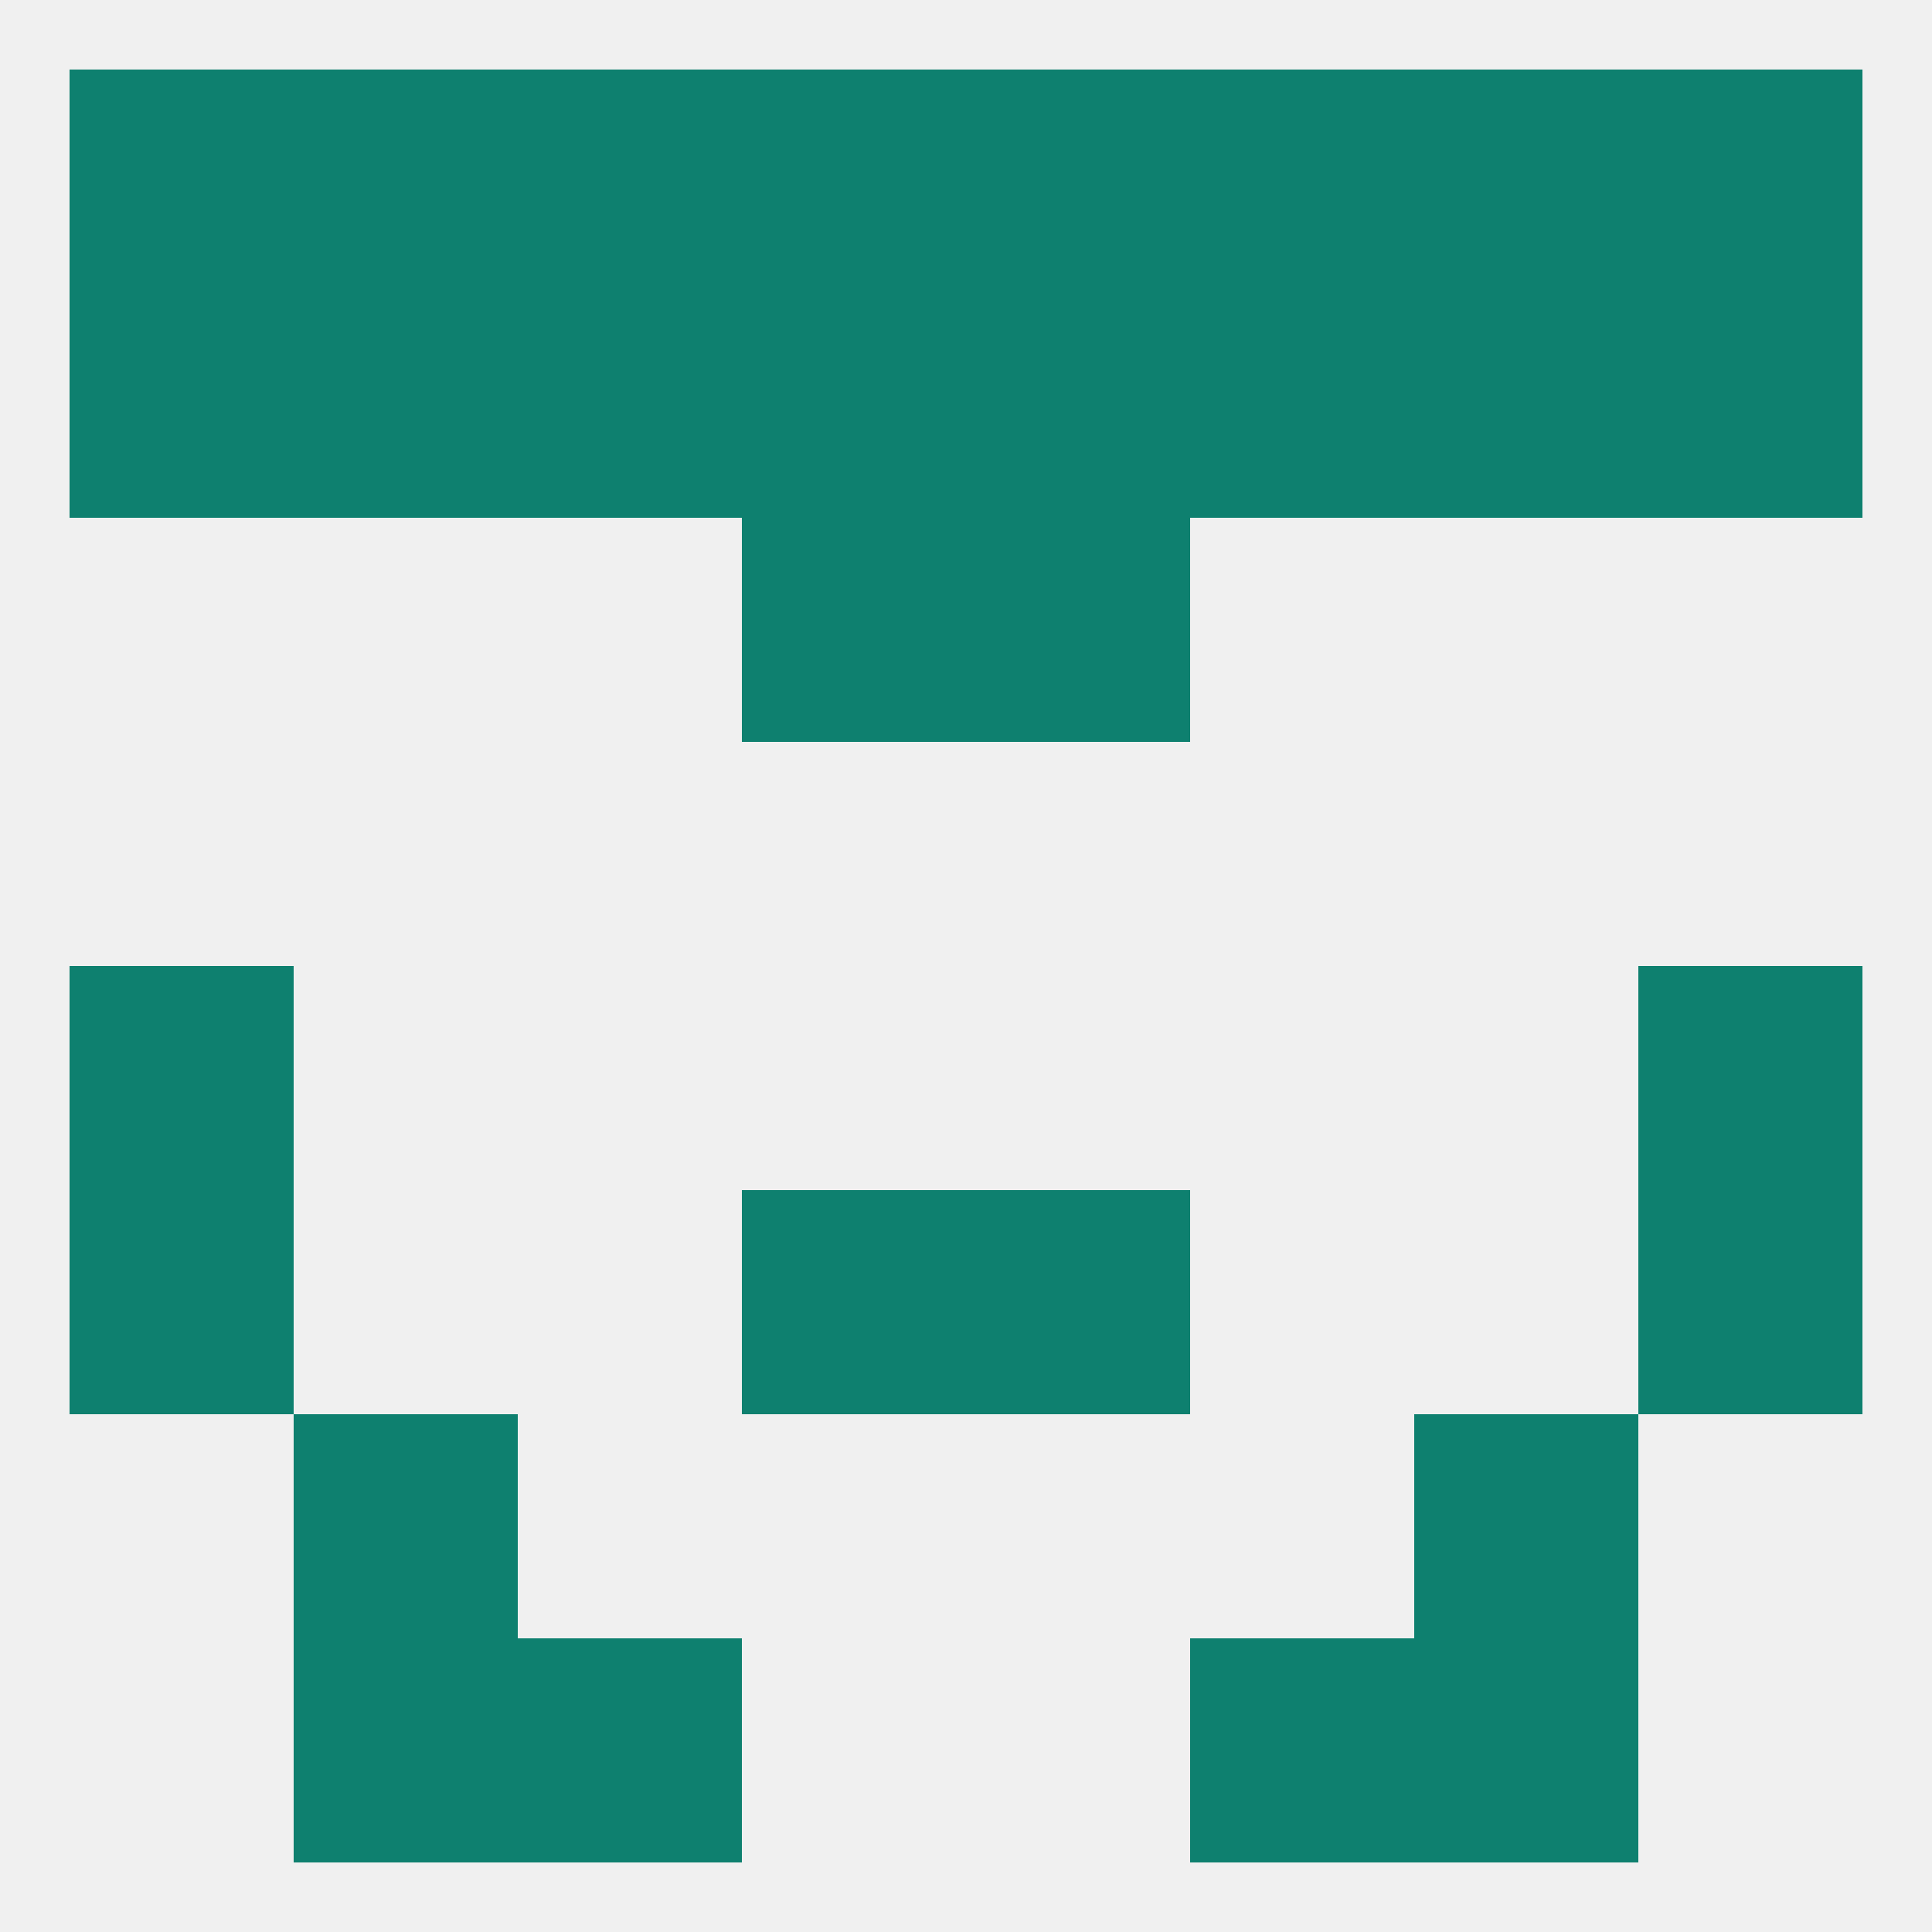
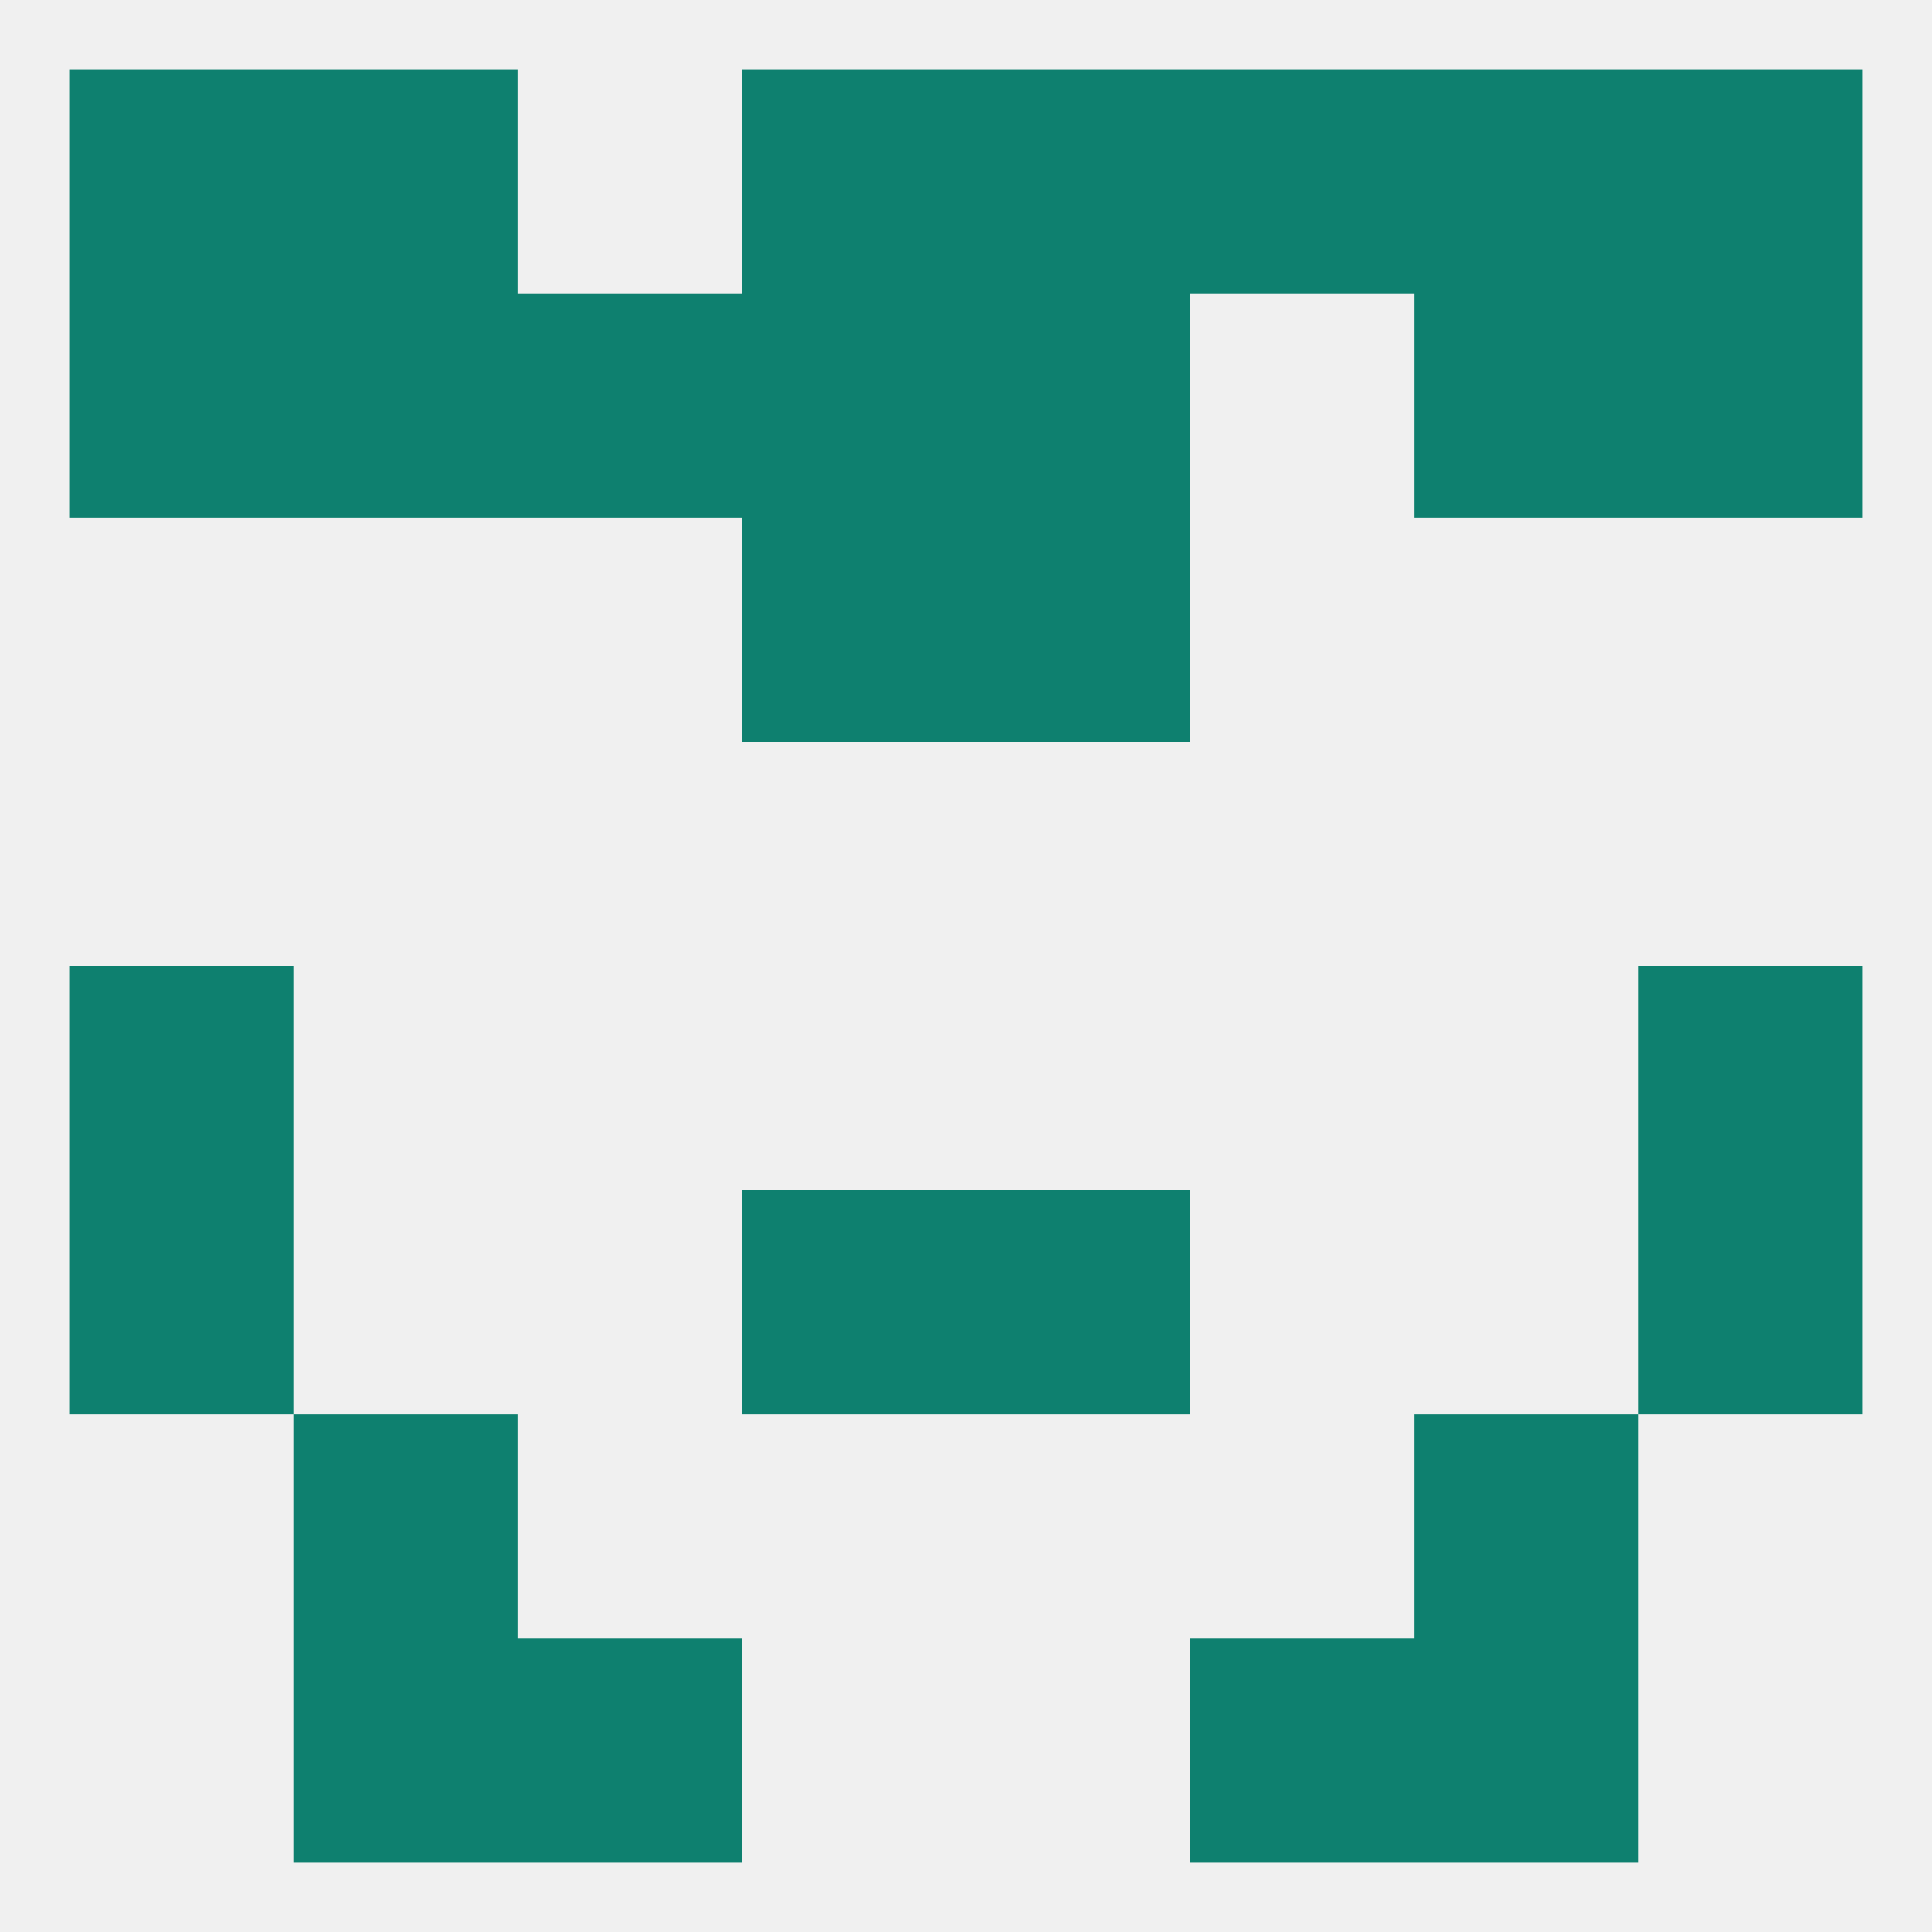
<svg xmlns="http://www.w3.org/2000/svg" version="1.1" baseprofile="full" width="250" height="250" viewBox="0 0 250 250">
  <rect width="100%" height="100%" fill="rgba(240,240,240,255)" />
  <rect x="9" y="125" width="29" height="29" fill="rgba(14,128,111,255)" />
  <rect x="212" y="125" width="29" height="29" fill="rgba(14,128,111,255)" />
  <rect x="96" y="154" width="29" height="29" fill="rgba(14,128,111,255)" />
  <rect x="125" y="154" width="29" height="29" fill="rgba(14,128,111,255)" />
  <rect x="9" y="154" width="29" height="29" fill="rgba(14,128,111,255)" />
  <rect x="212" y="154" width="29" height="29" fill="rgba(14,128,111,255)" />
  <rect x="183" y="183" width="29" height="29" fill="rgba(14,128,111,255)" />
  <rect x="38" y="183" width="29" height="29" fill="rgba(14,128,111,255)" />
  <rect x="38" y="212" width="29" height="29" fill="rgba(14,128,111,255)" />
  <rect x="183" y="212" width="29" height="29" fill="rgba(14,128,111,255)" />
  <rect x="67" y="212" width="29" height="29" fill="rgba(14,128,111,255)" />
  <rect x="154" y="212" width="29" height="29" fill="rgba(14,128,111,255)" />
  <rect x="96" y="9" width="29" height="29" fill="rgba(14,128,111,255)" />
  <rect x="125" y="9" width="29" height="29" fill="rgba(14,128,111,255)" />
  <rect x="183" y="9" width="29" height="29" fill="rgba(14,128,111,255)" />
-   <rect x="67" y="9" width="29" height="29" fill="rgba(14,128,111,255)" />
  <rect x="9" y="9" width="29" height="29" fill="rgba(14,128,111,255)" />
  <rect x="212" y="9" width="29" height="29" fill="rgba(14,128,111,255)" />
  <rect x="38" y="9" width="29" height="29" fill="rgba(14,128,111,255)" />
  <rect x="154" y="9" width="29" height="29" fill="rgba(14,128,111,255)" />
  <rect x="212" y="38" width="29" height="29" fill="rgba(14,128,111,255)" />
  <rect x="38" y="38" width="29" height="29" fill="rgba(14,128,111,255)" />
  <rect x="183" y="38" width="29" height="29" fill="rgba(14,128,111,255)" />
  <rect x="96" y="38" width="29" height="29" fill="rgba(14,128,111,255)" />
  <rect x="125" y="38" width="29" height="29" fill="rgba(14,128,111,255)" />
  <rect x="9" y="38" width="29" height="29" fill="rgba(14,128,111,255)" />
  <rect x="67" y="38" width="29" height="29" fill="rgba(14,128,111,255)" />
-   <rect x="154" y="38" width="29" height="29" fill="rgba(14,128,111,255)" />
  <rect x="125" y="67" width="29" height="29" fill="rgba(14,128,111,255)" />
  <rect x="96" y="67" width="29" height="29" fill="rgba(14,128,111,255)" />
</svg>